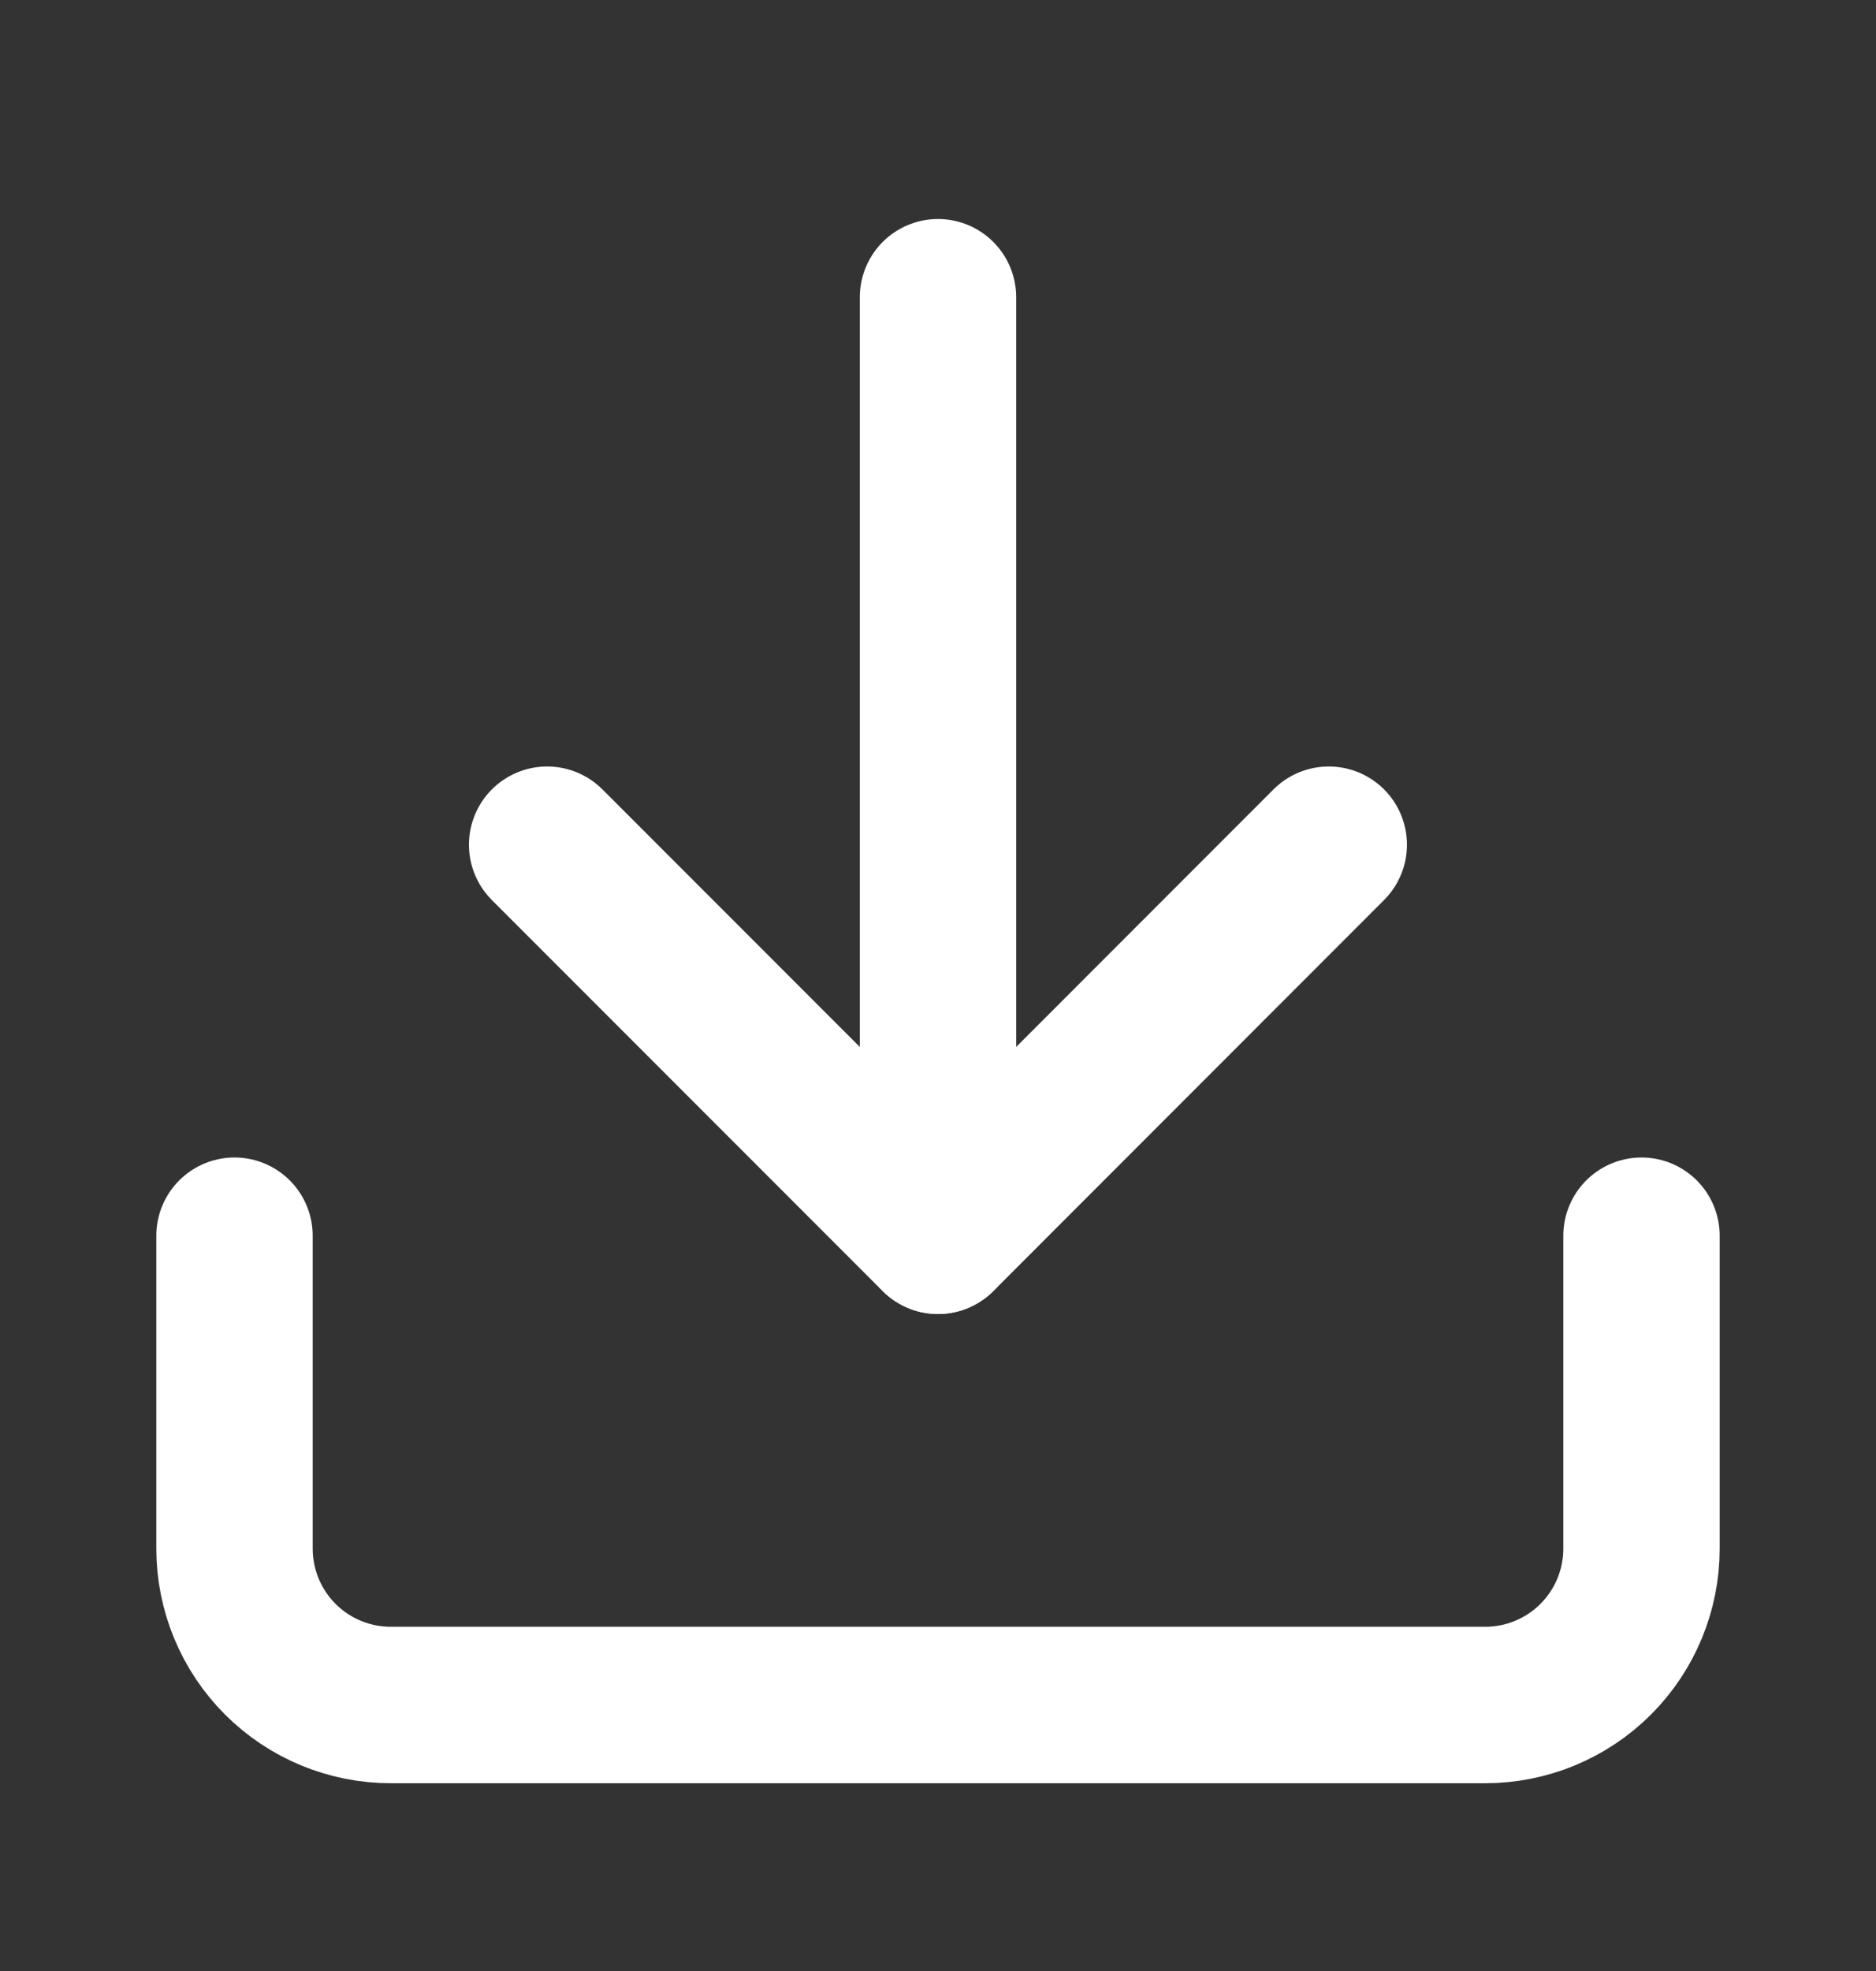
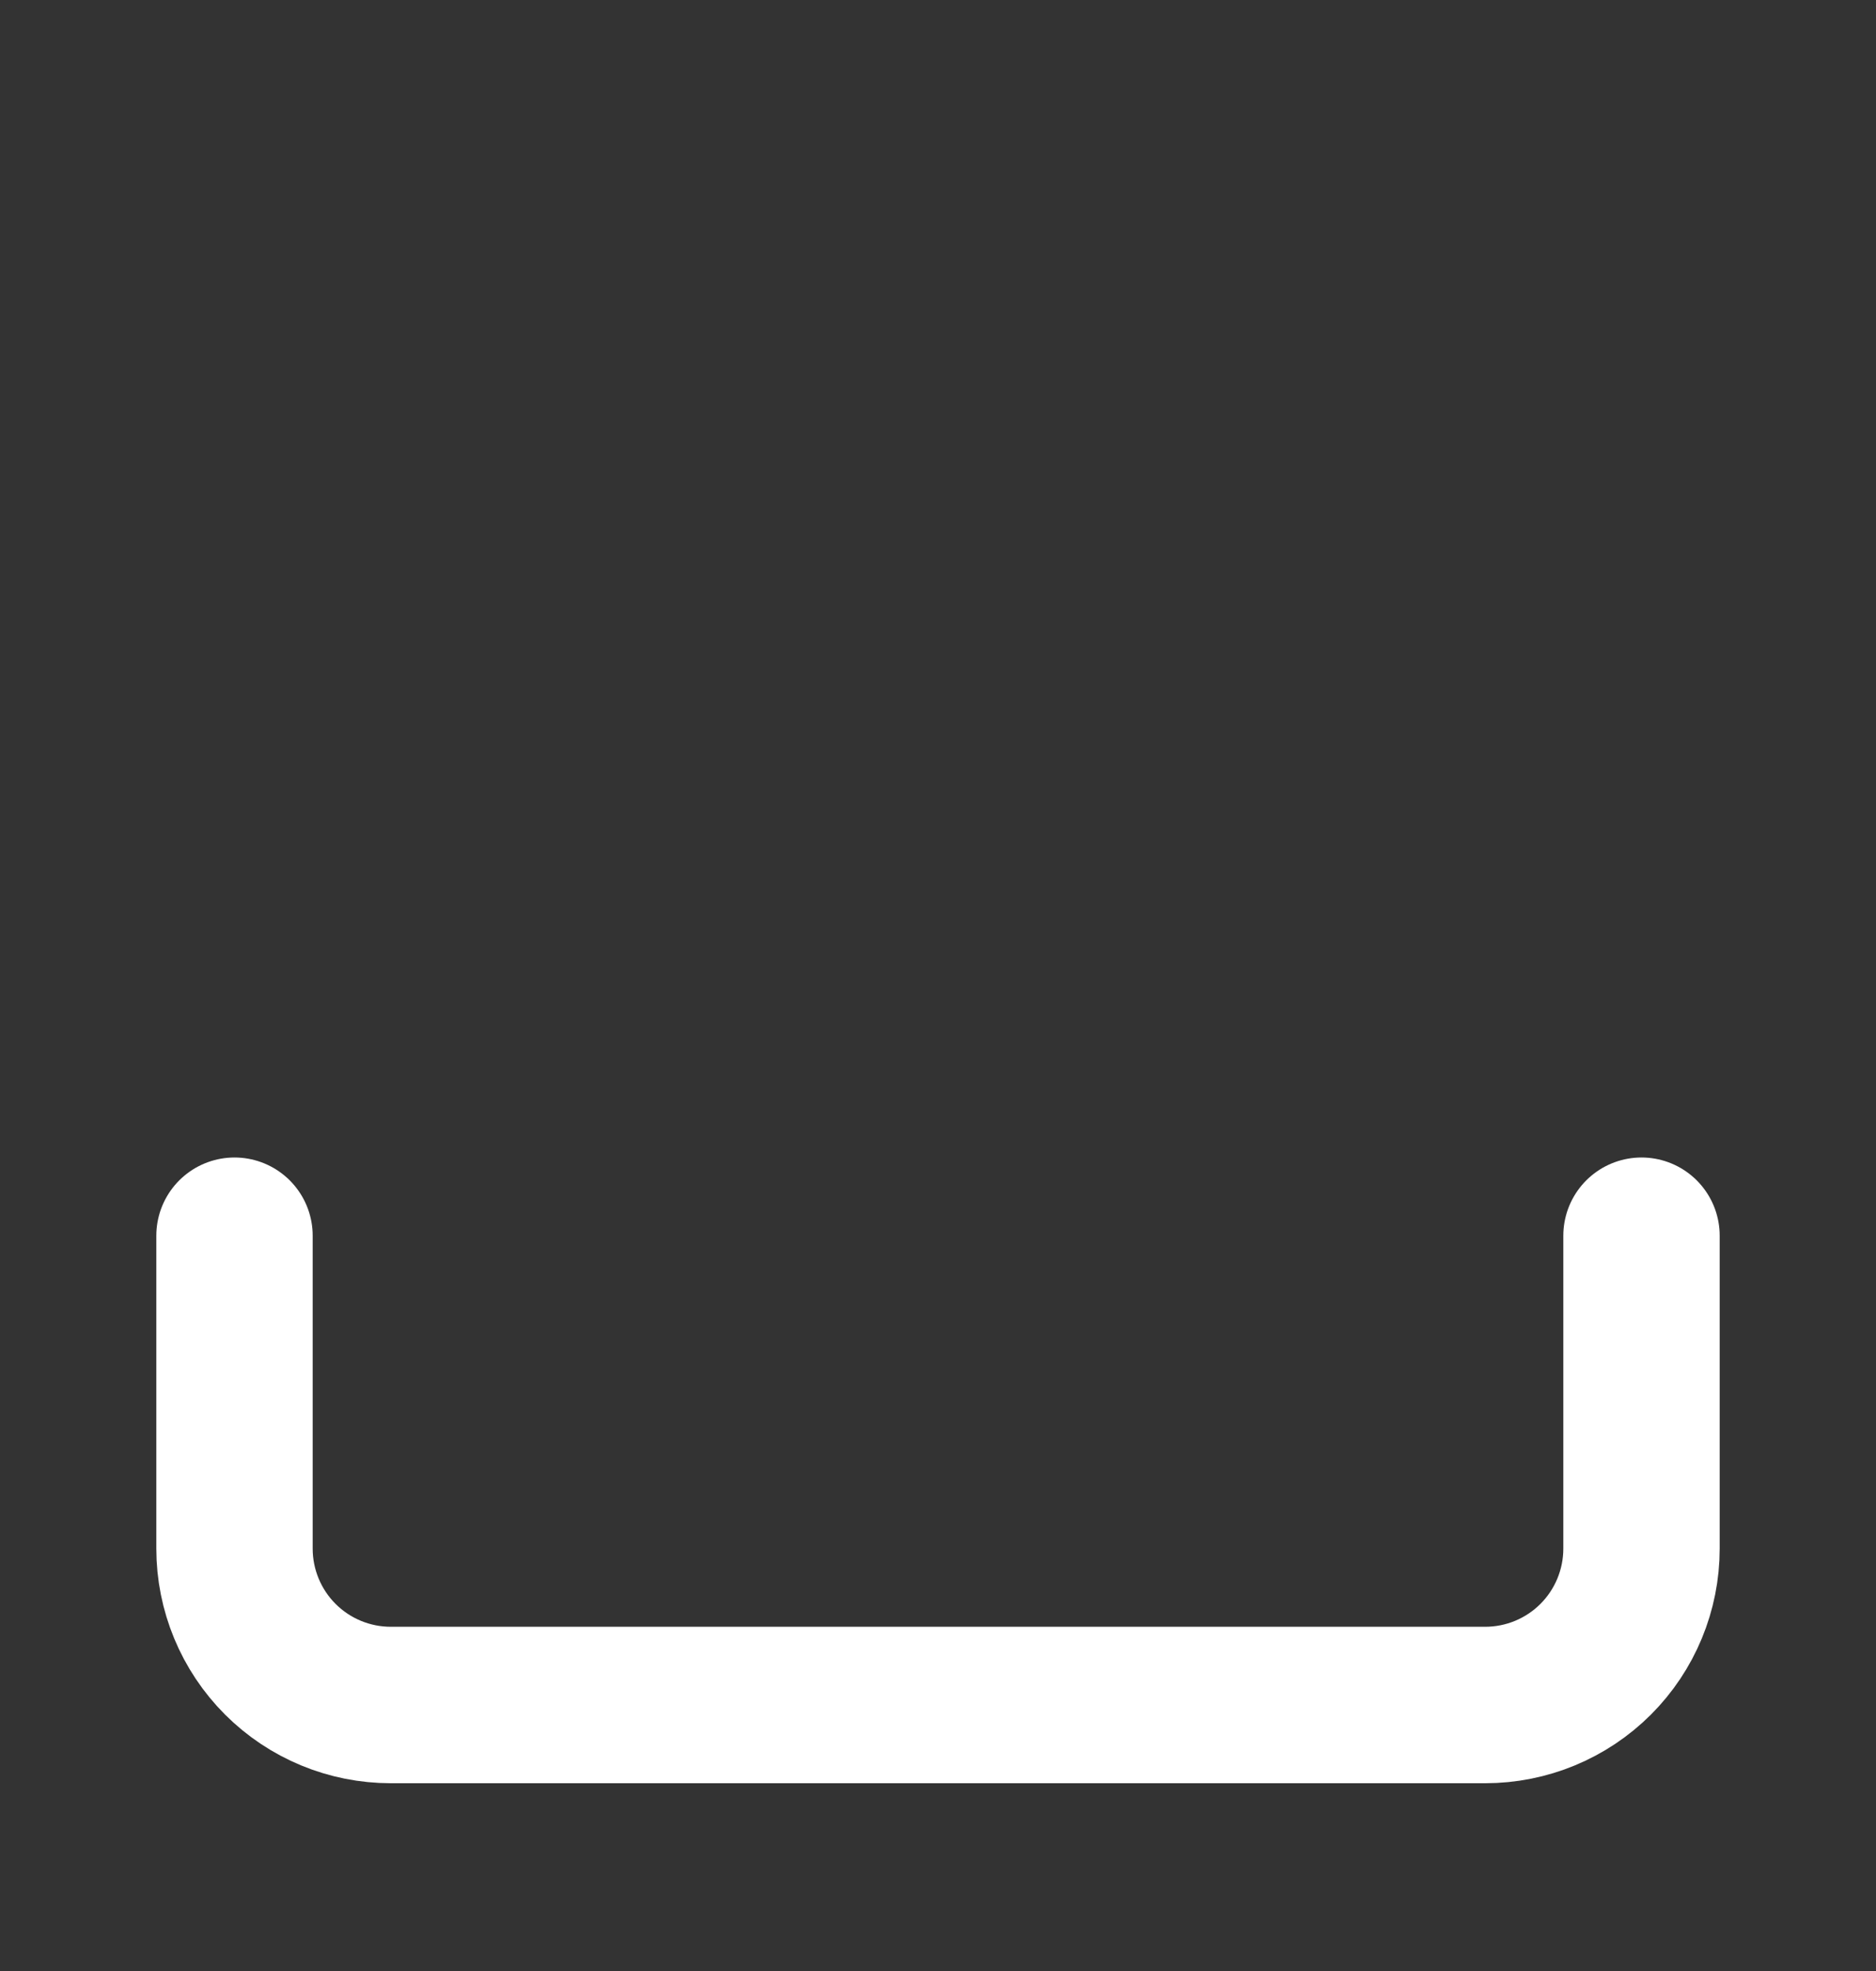
<svg xmlns="http://www.w3.org/2000/svg" width="20" height="21" viewBox="0 0 20 21" fill="none">
  <rect x="0" y="0" width="20" height="21" fill="#333333" stroke="none" />
  <path d="M17.5 13.166V16.5C17.5 16.942 17.324 17.366 17.012 17.678C16.699 17.991 16.275 18.166 15.833 18.166H4.167C3.725 18.166 3.301 17.991 2.988 17.678C2.676 17.366 2.5 16.942 2.5 16.5V13.166" stroke="white" stroke-width="1.667" stroke-linecap="round" stroke-linejoin="round" />
-   <path d="M5.833 9L10 13.167L14.166 9" stroke="white" stroke-width="1.667" stroke-linecap="round" stroke-linejoin="round" />
-   <path d="M10 13.166V3.167" stroke="white" stroke-width="1.667" stroke-linecap="round" stroke-linejoin="round" />
</svg>